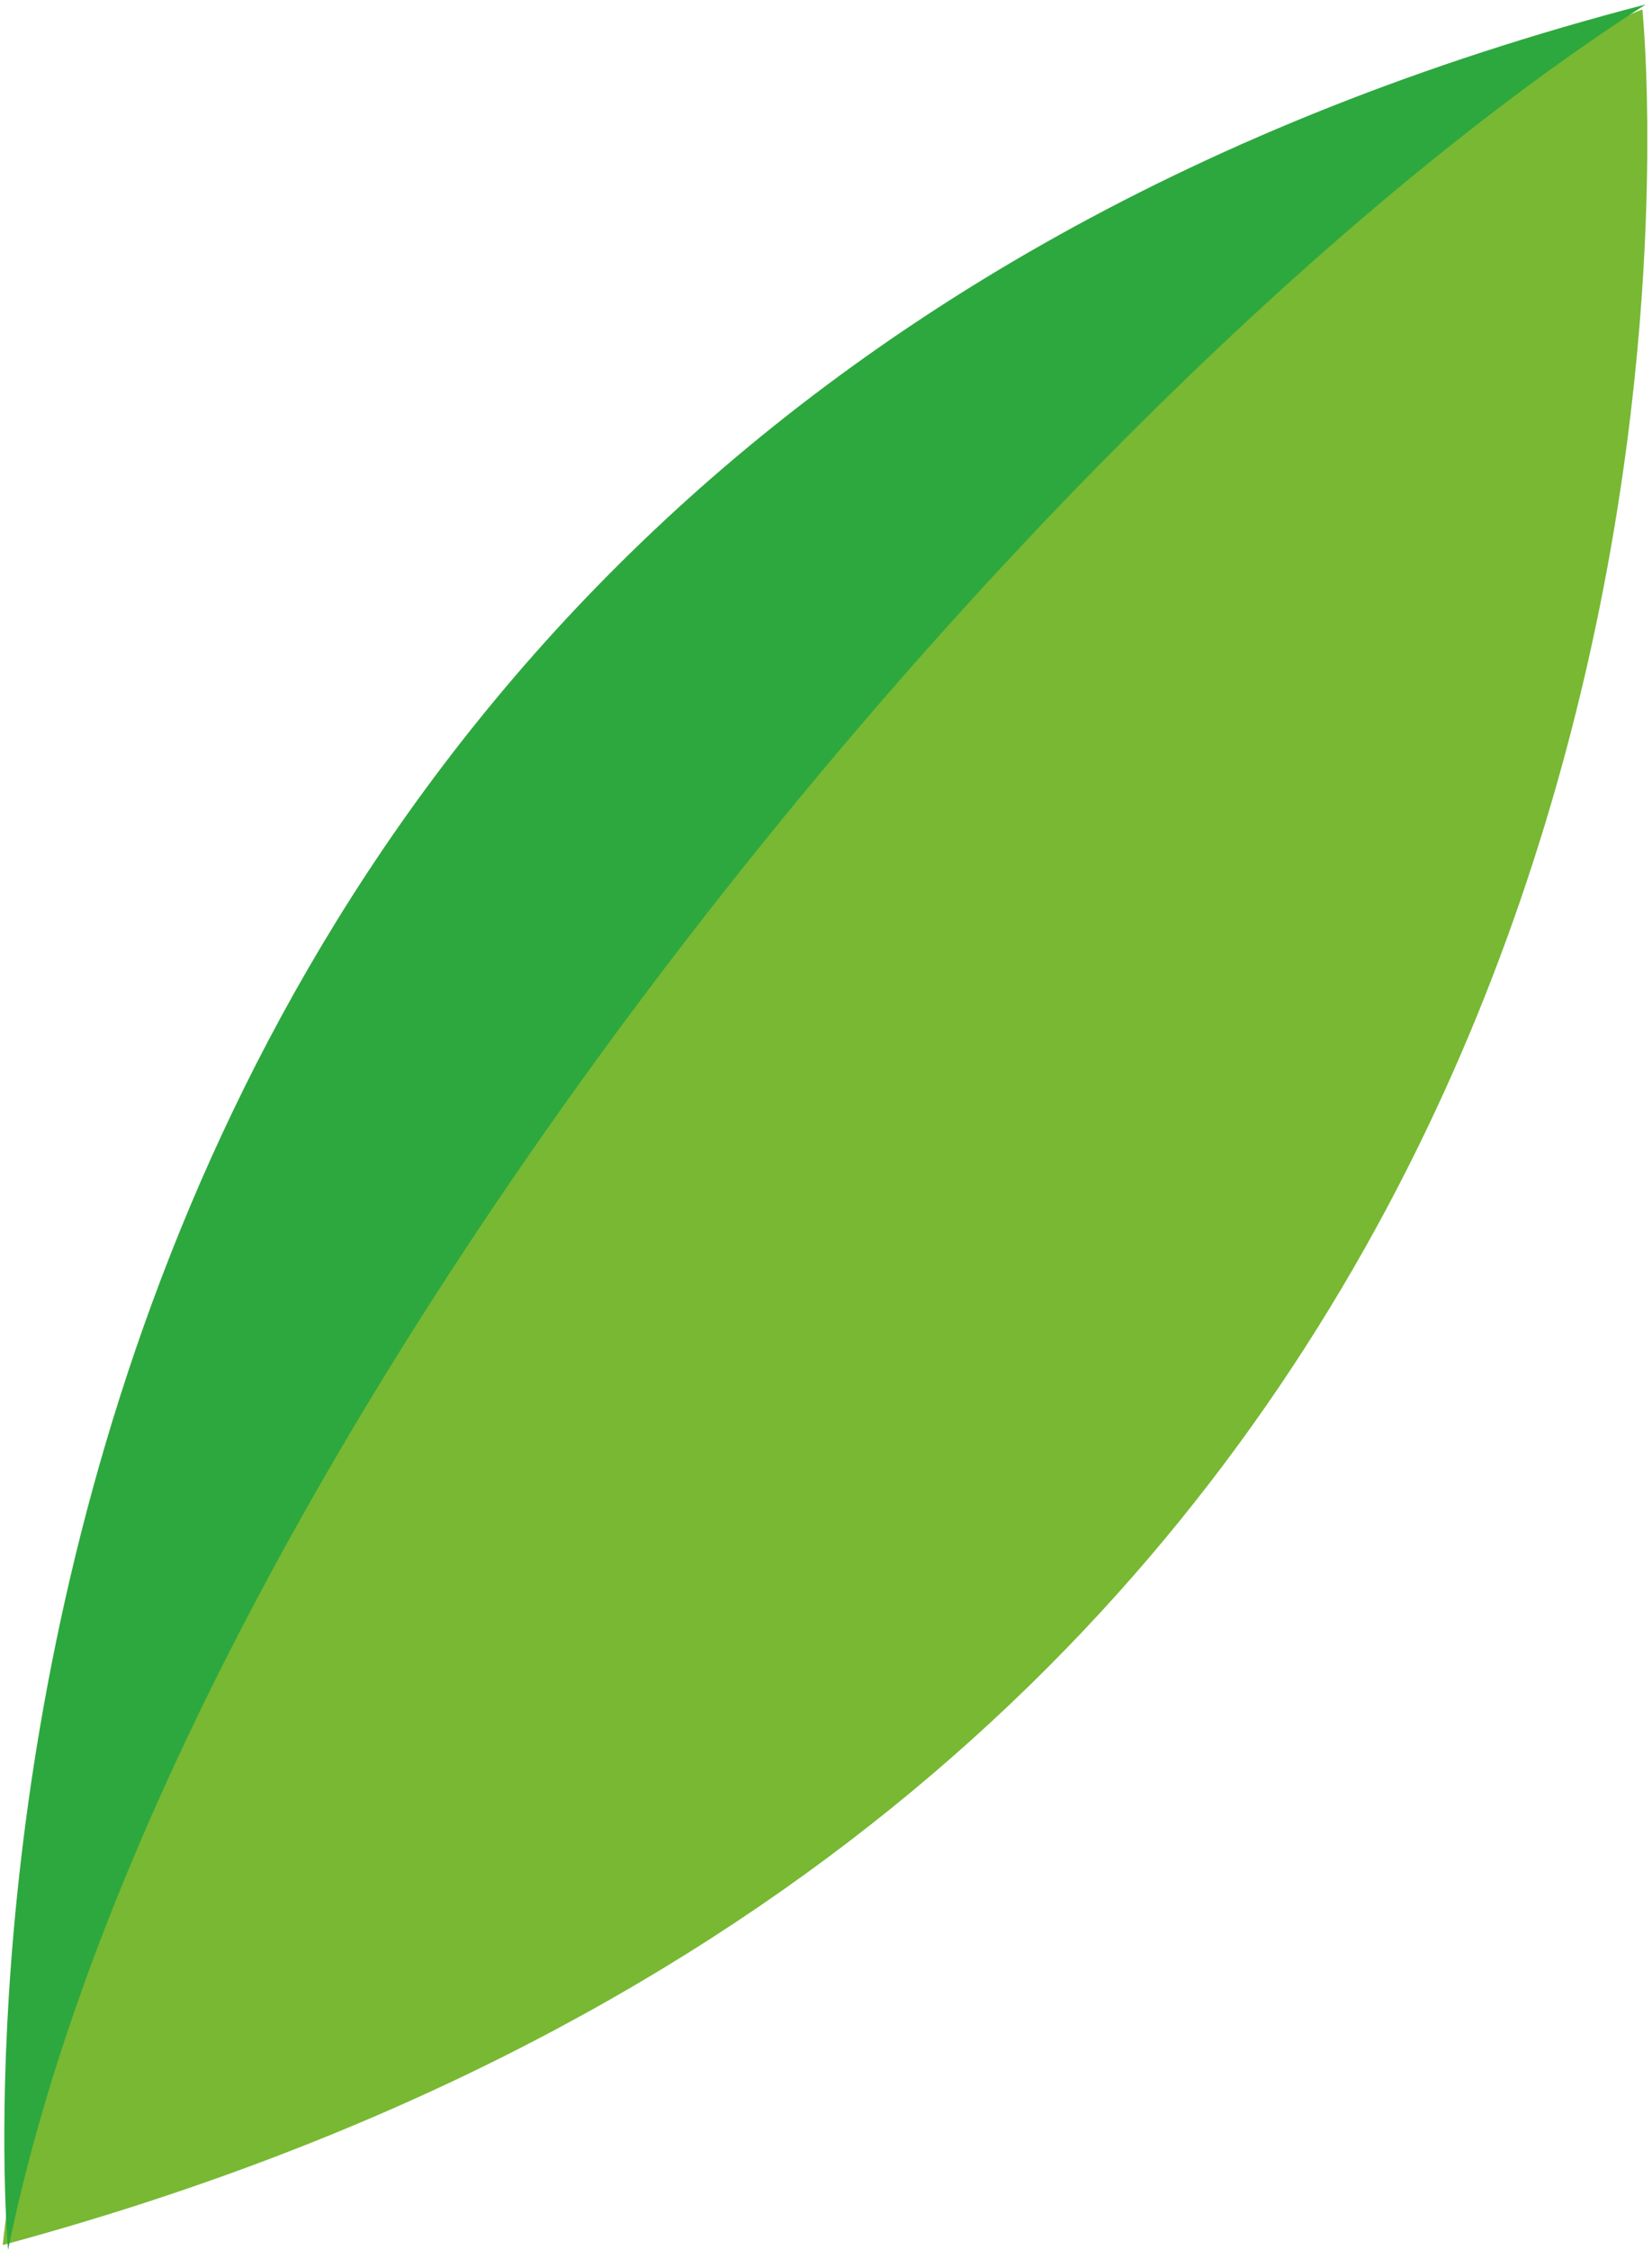
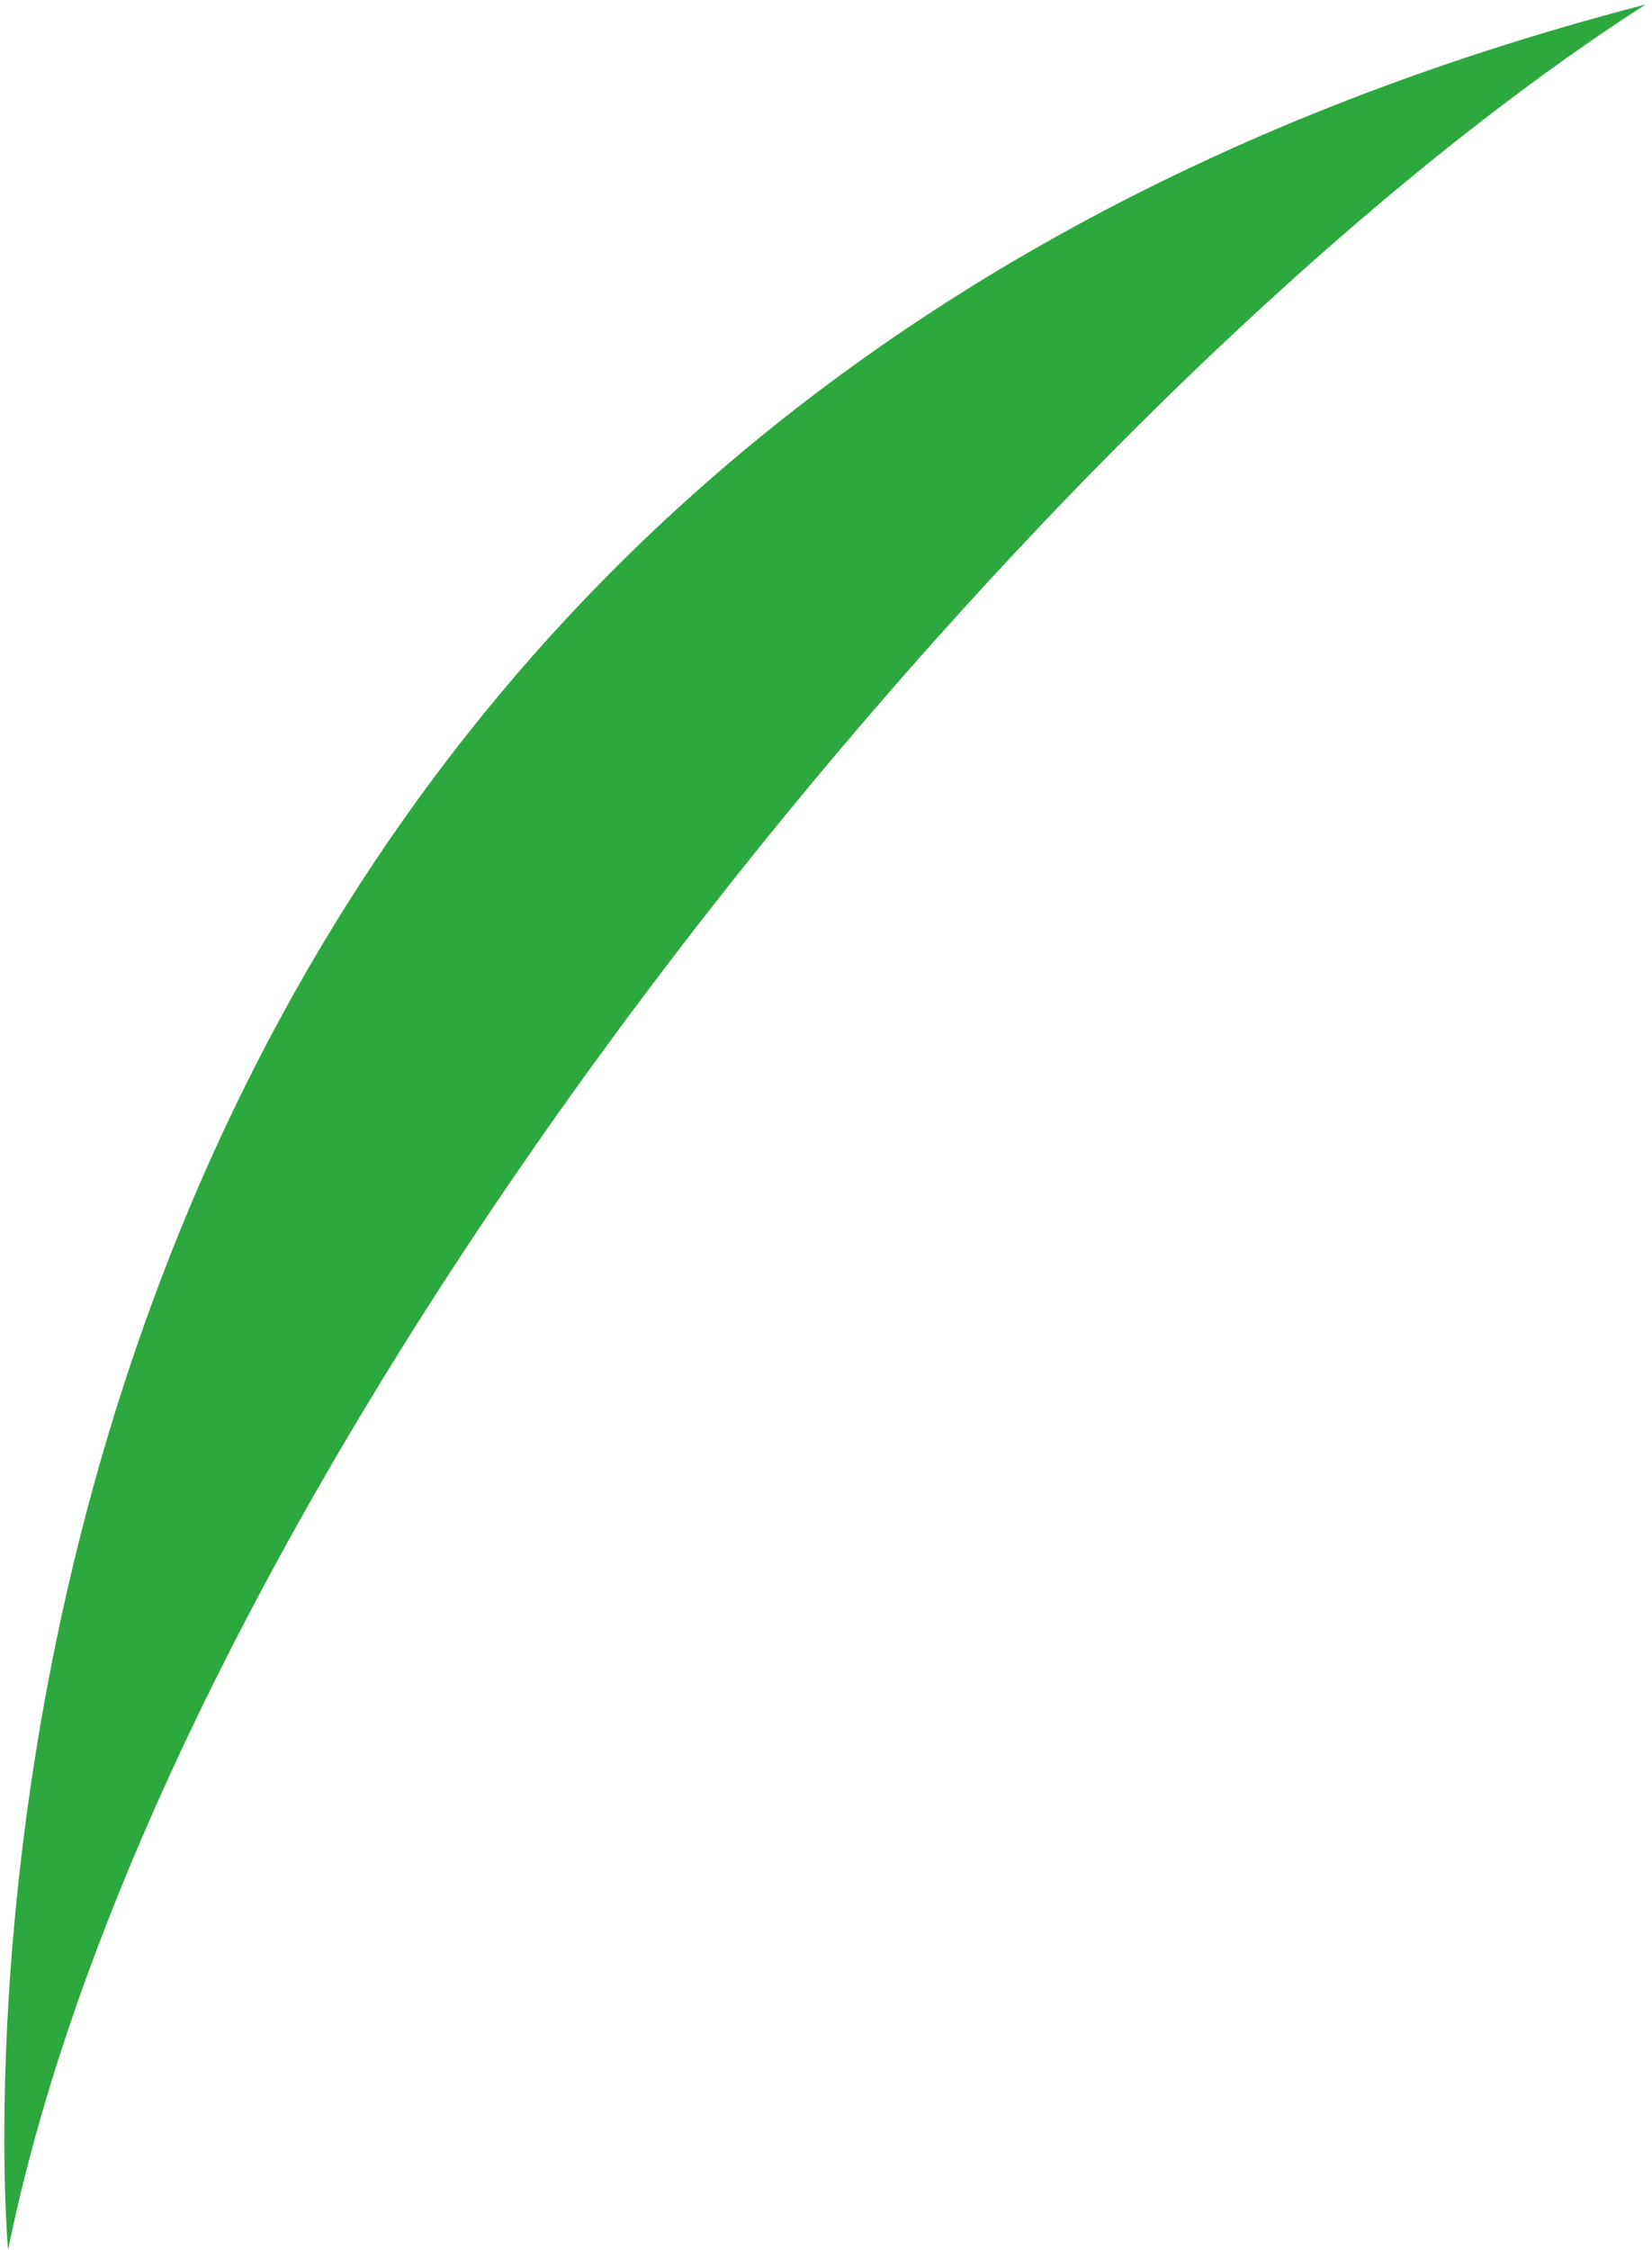
<svg xmlns="http://www.w3.org/2000/svg" xml:space="preserve" width="52.767mm" height="71.832mm" style="shape-rendering:geometricPrecision; text-rendering:geometricPrecision; image-rendering:optimizeQuality; fill-rule:evenodd; clip-rule:evenodd" viewBox="0 0 5276.7 7183.18">
  <defs>
    <style type="text/css">  .fil0 {fill:#78B833;fill-rule:nonzero} .fil1 {fill:#2DA83E;fill-rule:nonzero}  </style>
  </defs>
  <g id="Слой_x0020_1">
-     <path class="fil0" d="M5245.91 29.86c0,0 13.51,130.79 15.64,357.16l0 114.56c-11.36,1375.6 -467.36,5370.61 -5252.9,6665.2 151.66,-1409.06 1648.29,-5666.63 5237.26,-7136.92z" />
    <path class="fil1" d="M25.75 7182.41c0,0 -515.62,-5675.44 5230.64,-7168.19 -1953.97,1255.88 -4713.12,4631.08 -5230.64,7168.19z" />
  </g>
</svg>